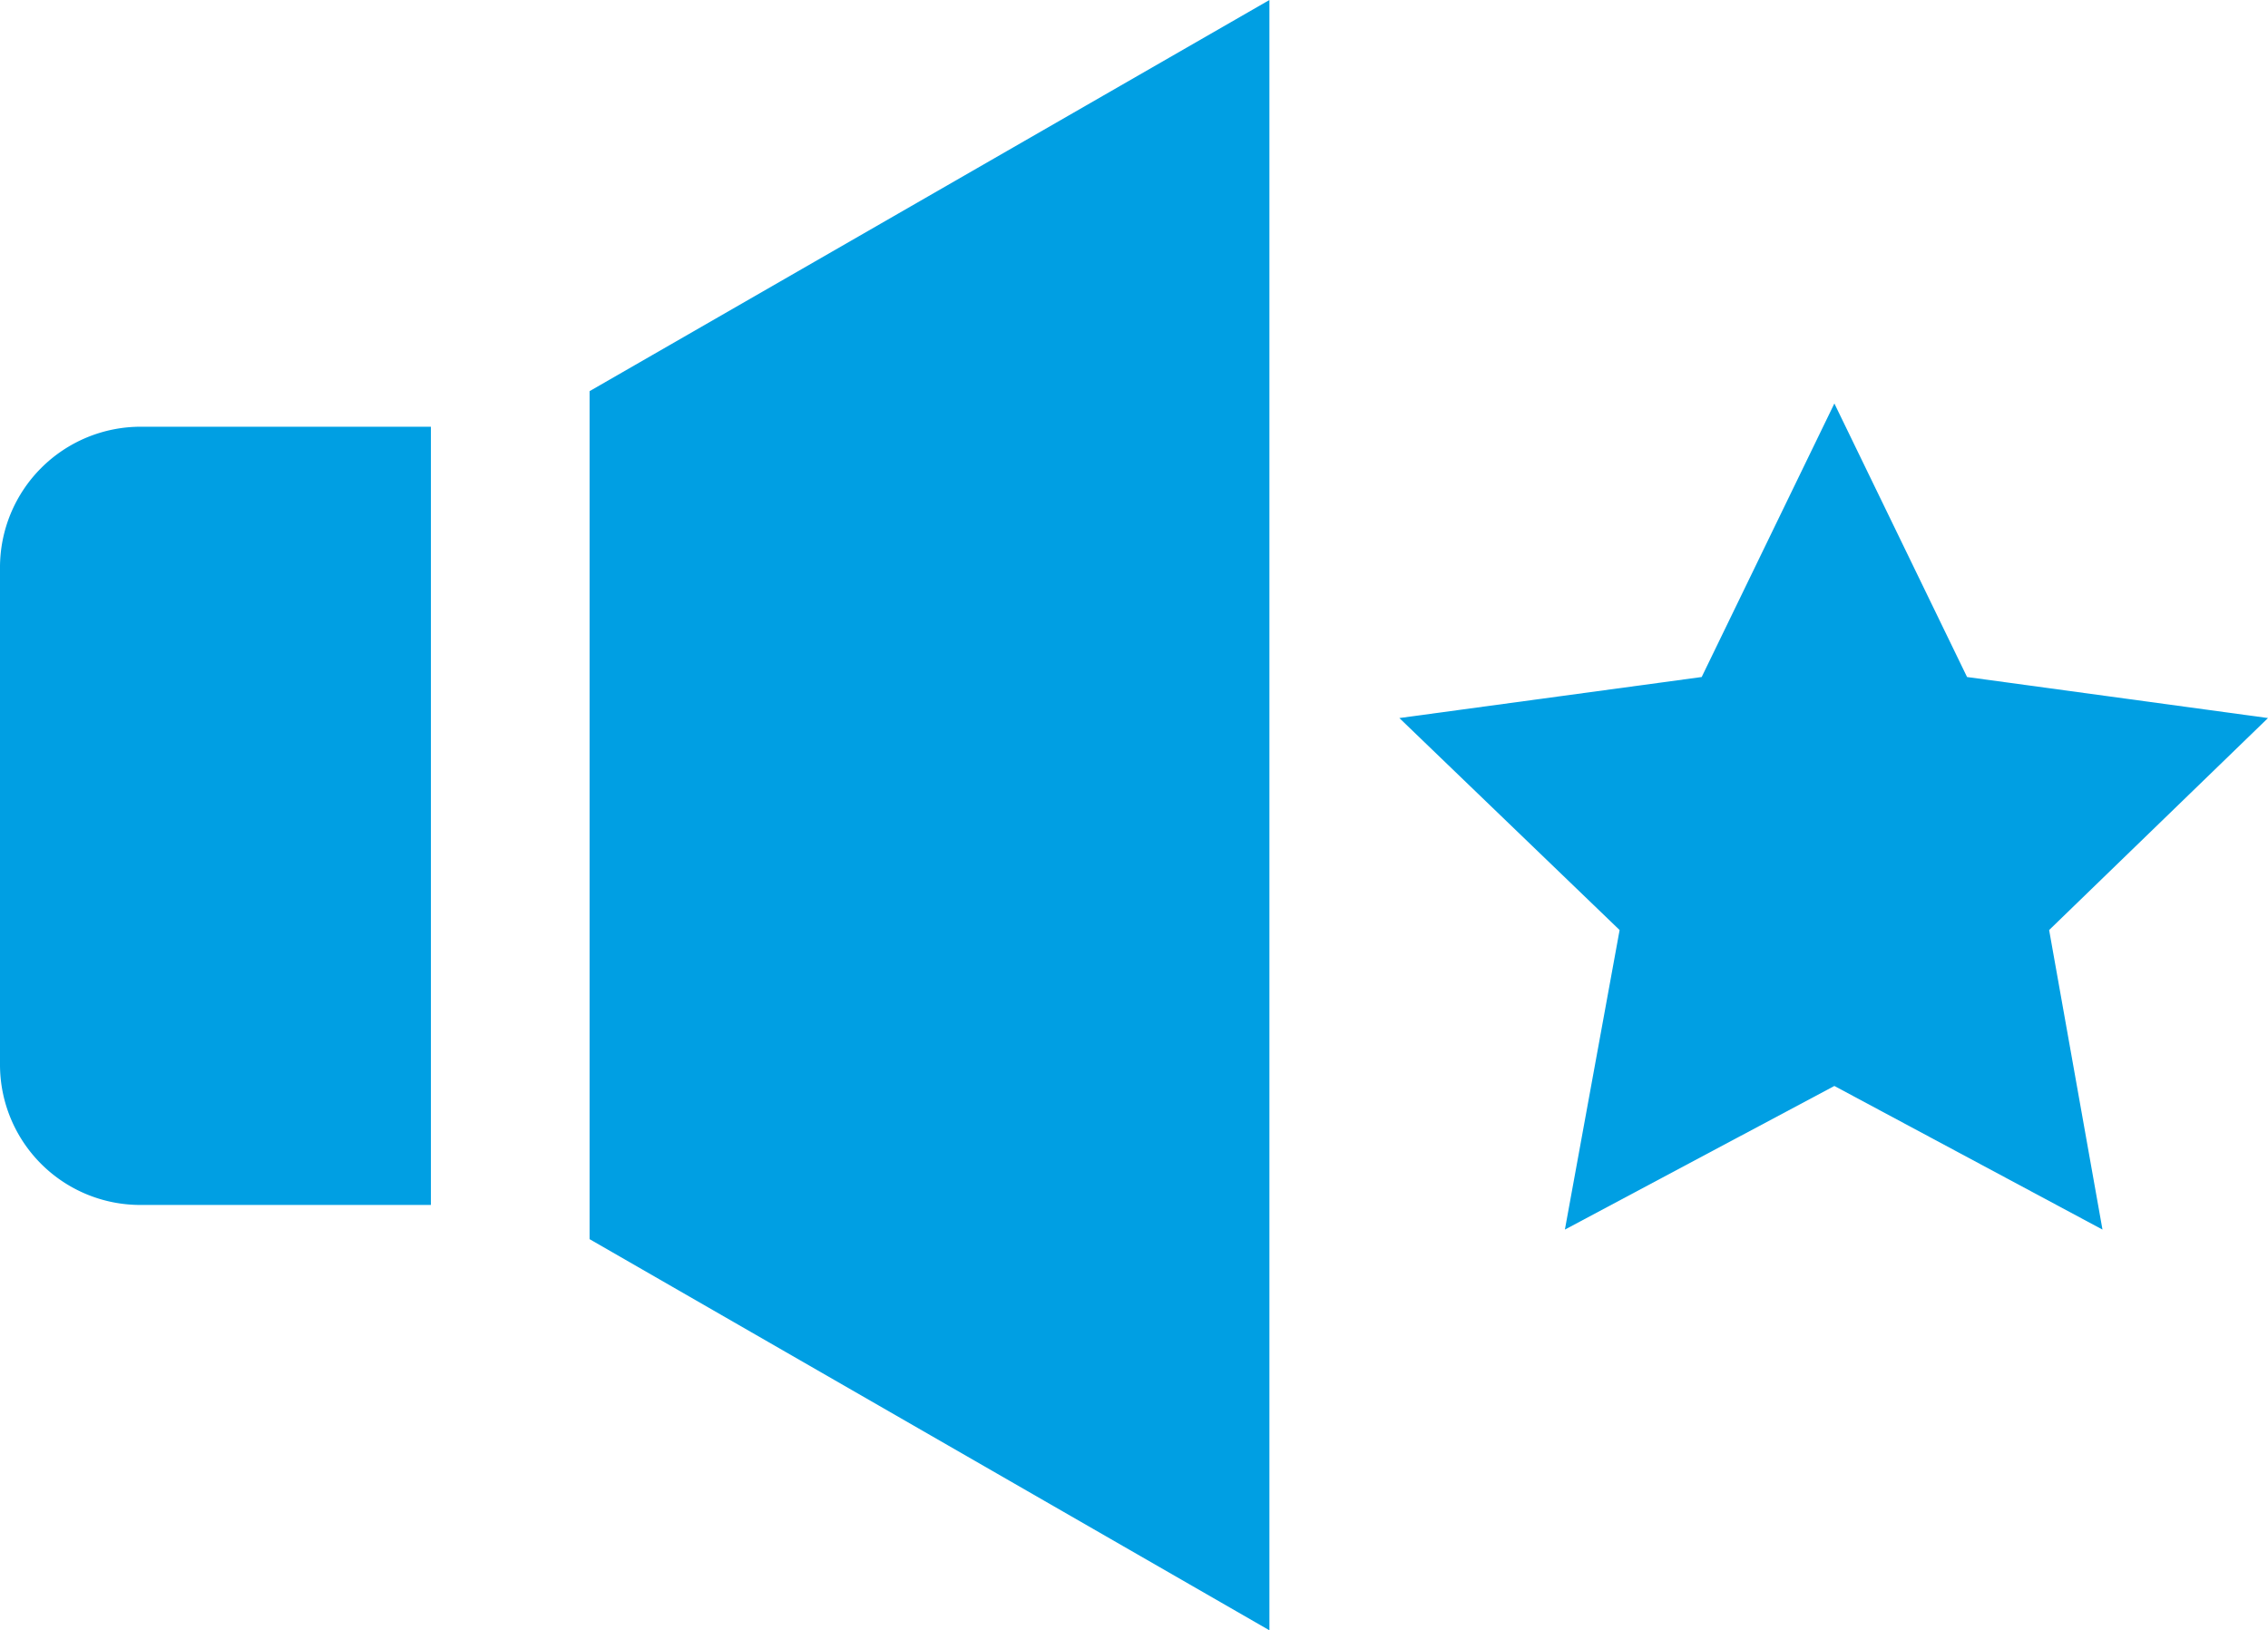
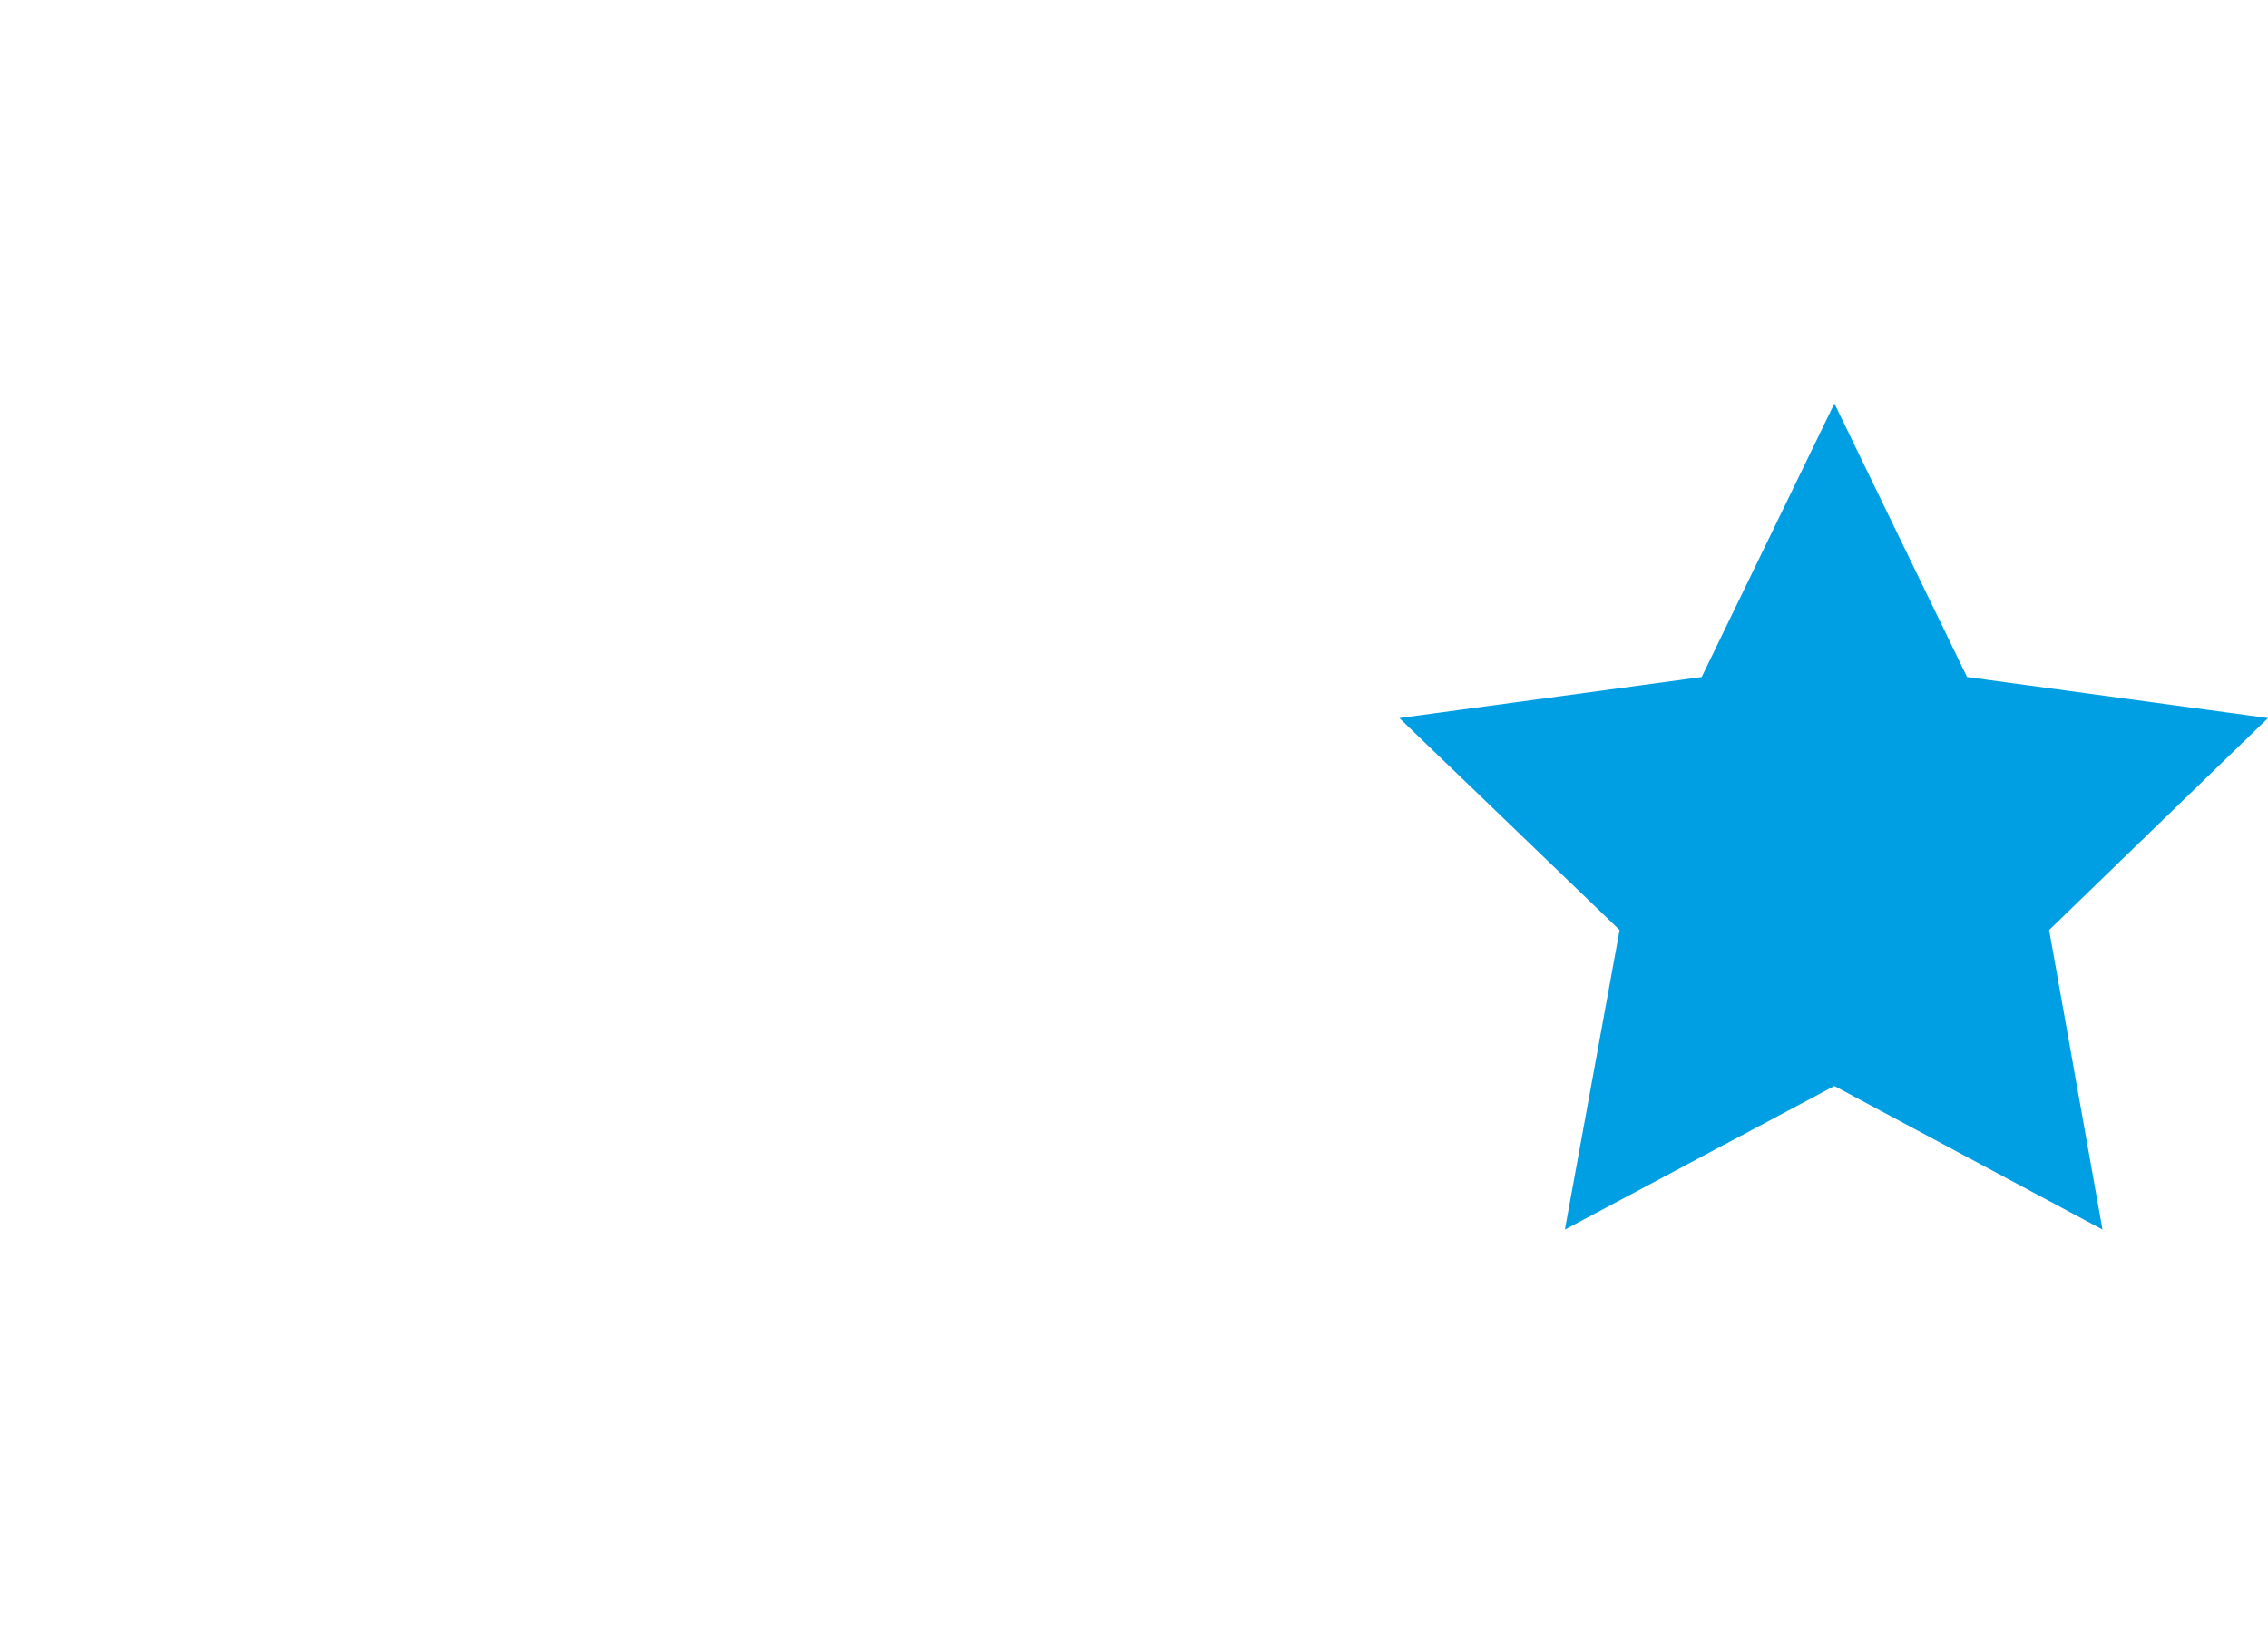
<svg xmlns="http://www.w3.org/2000/svg" viewBox="0 0 165.8 119.2">
  <defs>
    <style>.cls-1{fill:#009fe3;}</style>
  </defs>
  <g id="Ebene_2" data-name="Ebene 2">
    <g id="Ebene_1-2" data-name="Ebene 1">
      <g id="Ebene_2-2" data-name="Ebene 2">
        <g id="Ebene_1-2-2" data-name="Ebene 1-2">
-           <path id="audio-icon" class="cls-1" d="M31.5,88.1H10.3A10.26,10.26,0,0,1,0,77.9H0V41.5A10.29,10.29,0,0,1,10.3,31.2H31.5V88.1ZM43.1,28.6v62l49.7,28.6V0Z" />
          <polygon id="star-2-icon" class="cls-1" points="134.1 29.5 143.8 49.5 165.8 52.5 149.8 68 153.7 89.9 134.1 79.4 114.4 89.9 118.4 68 102.3 52.5 124.4 49.5 134.1 29.5" />
        </g>
      </g>
    </g>
  </g>
</svg>